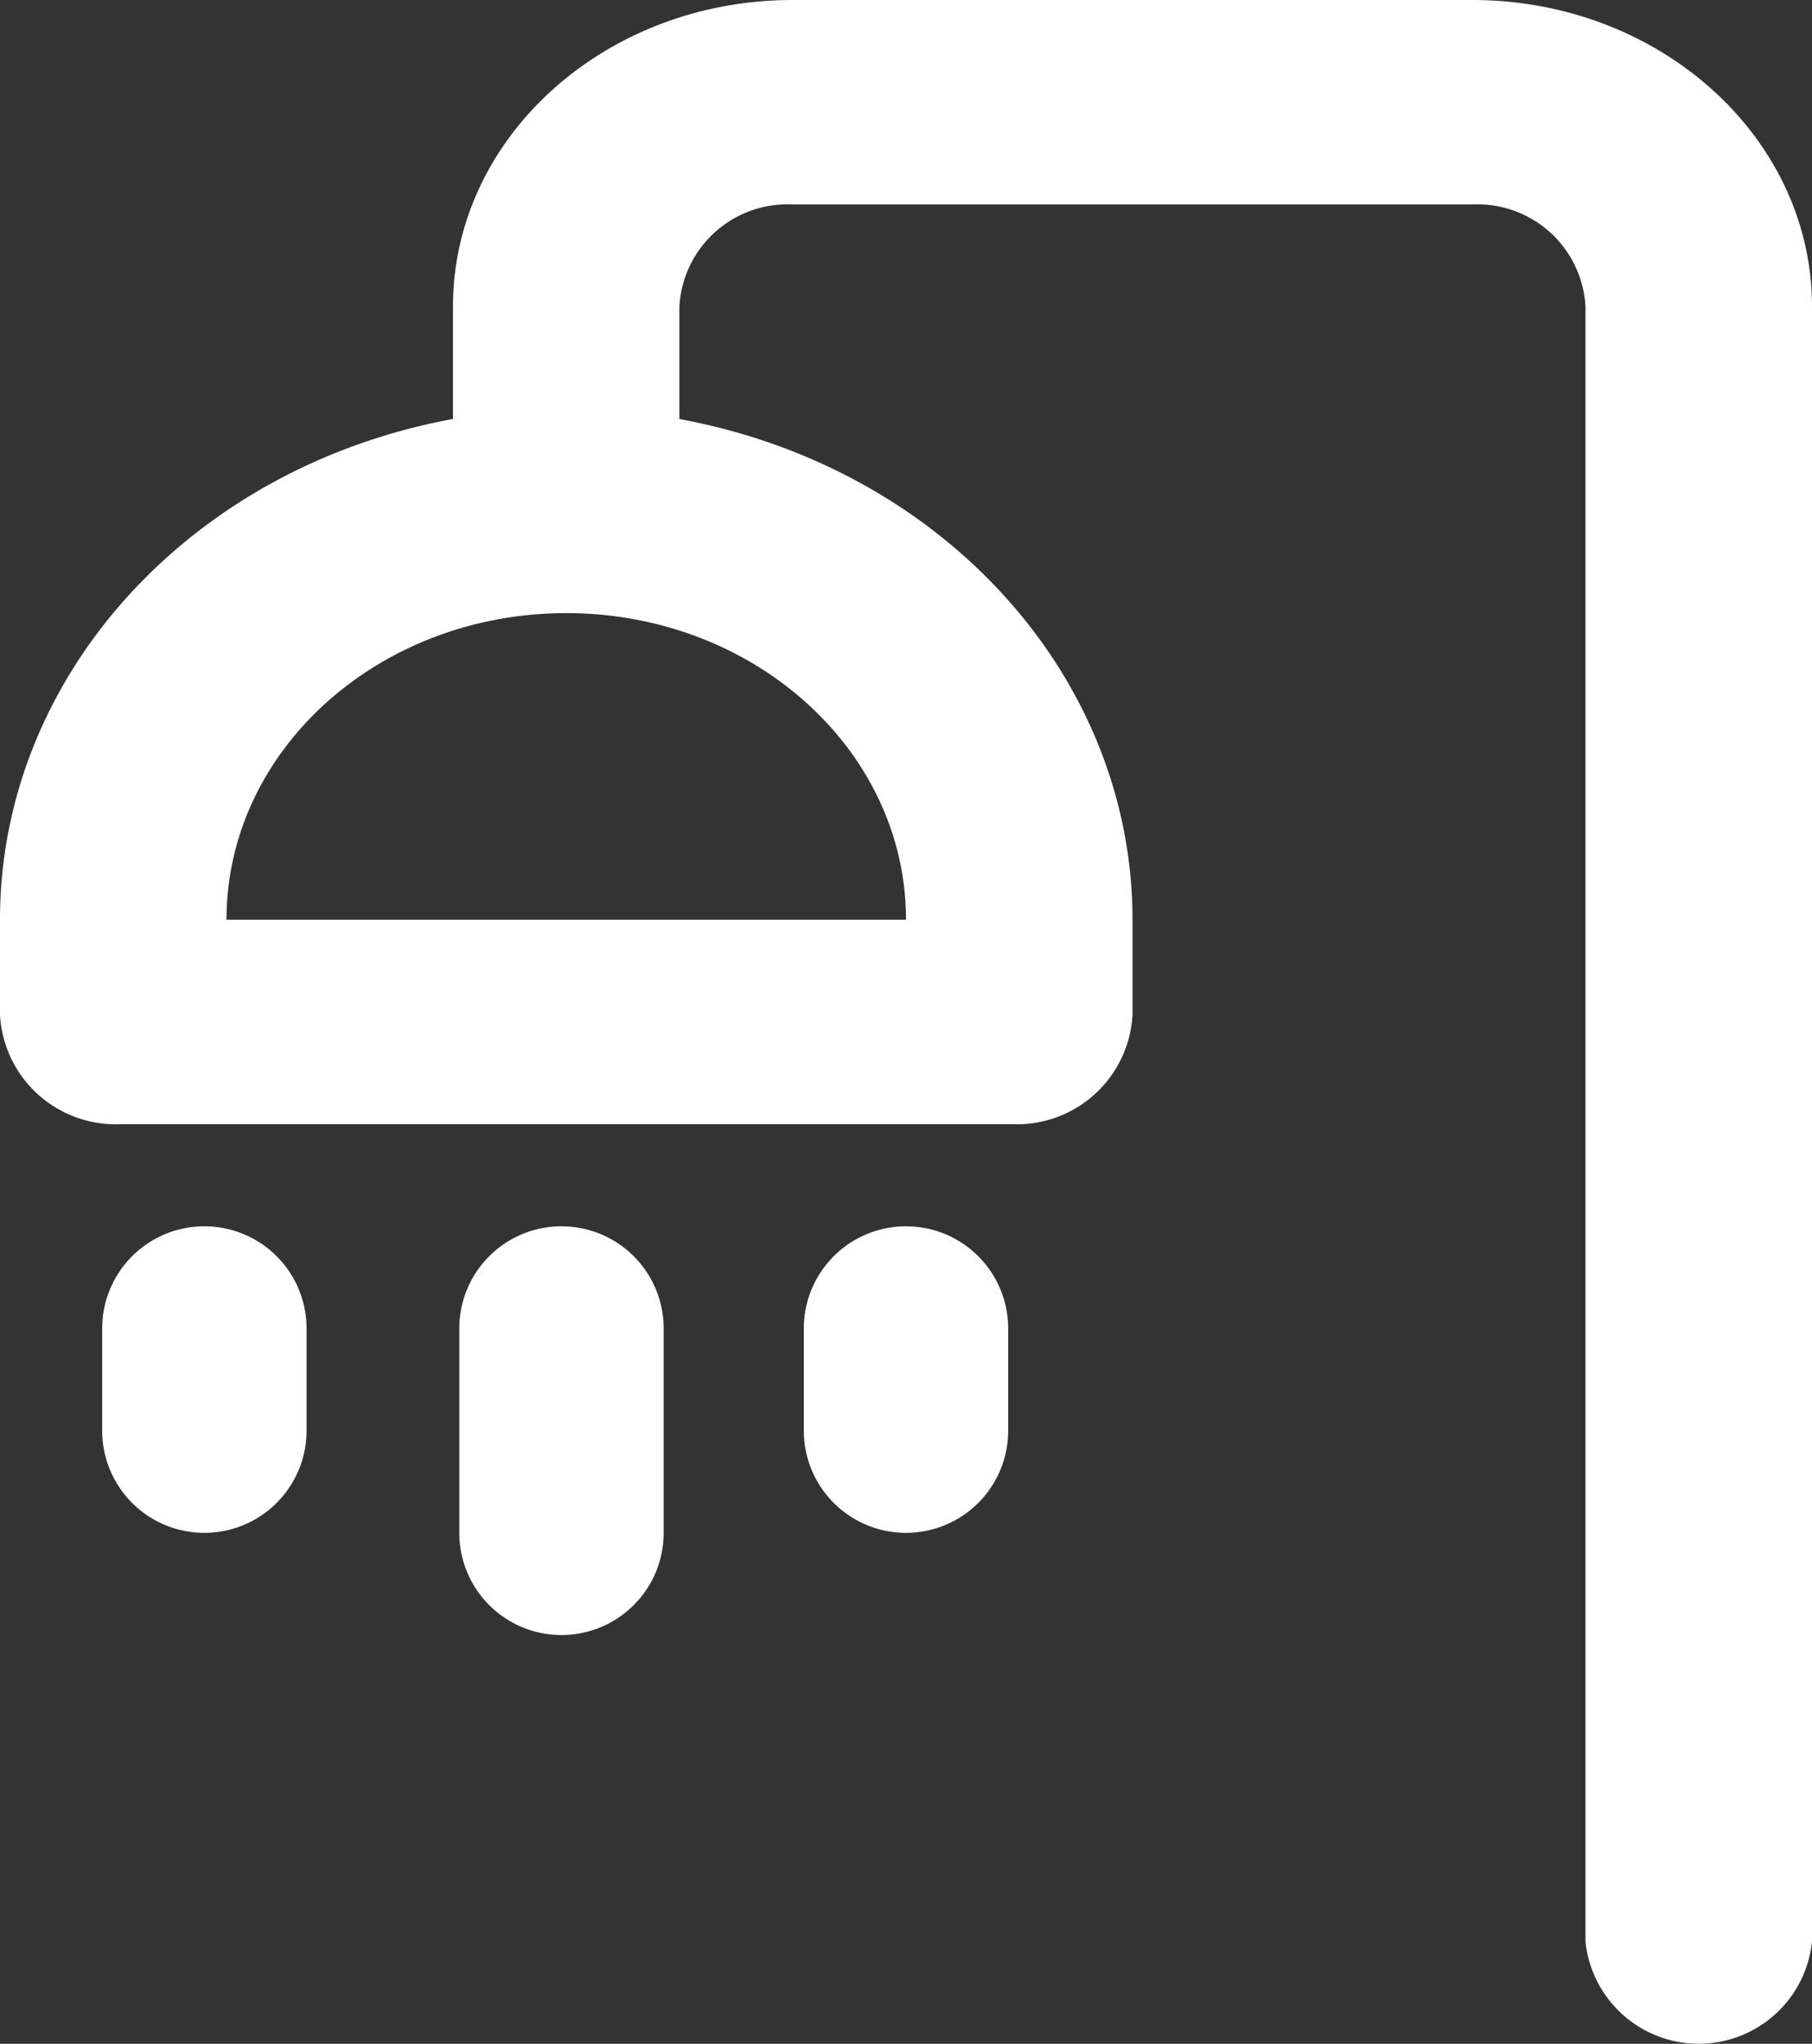
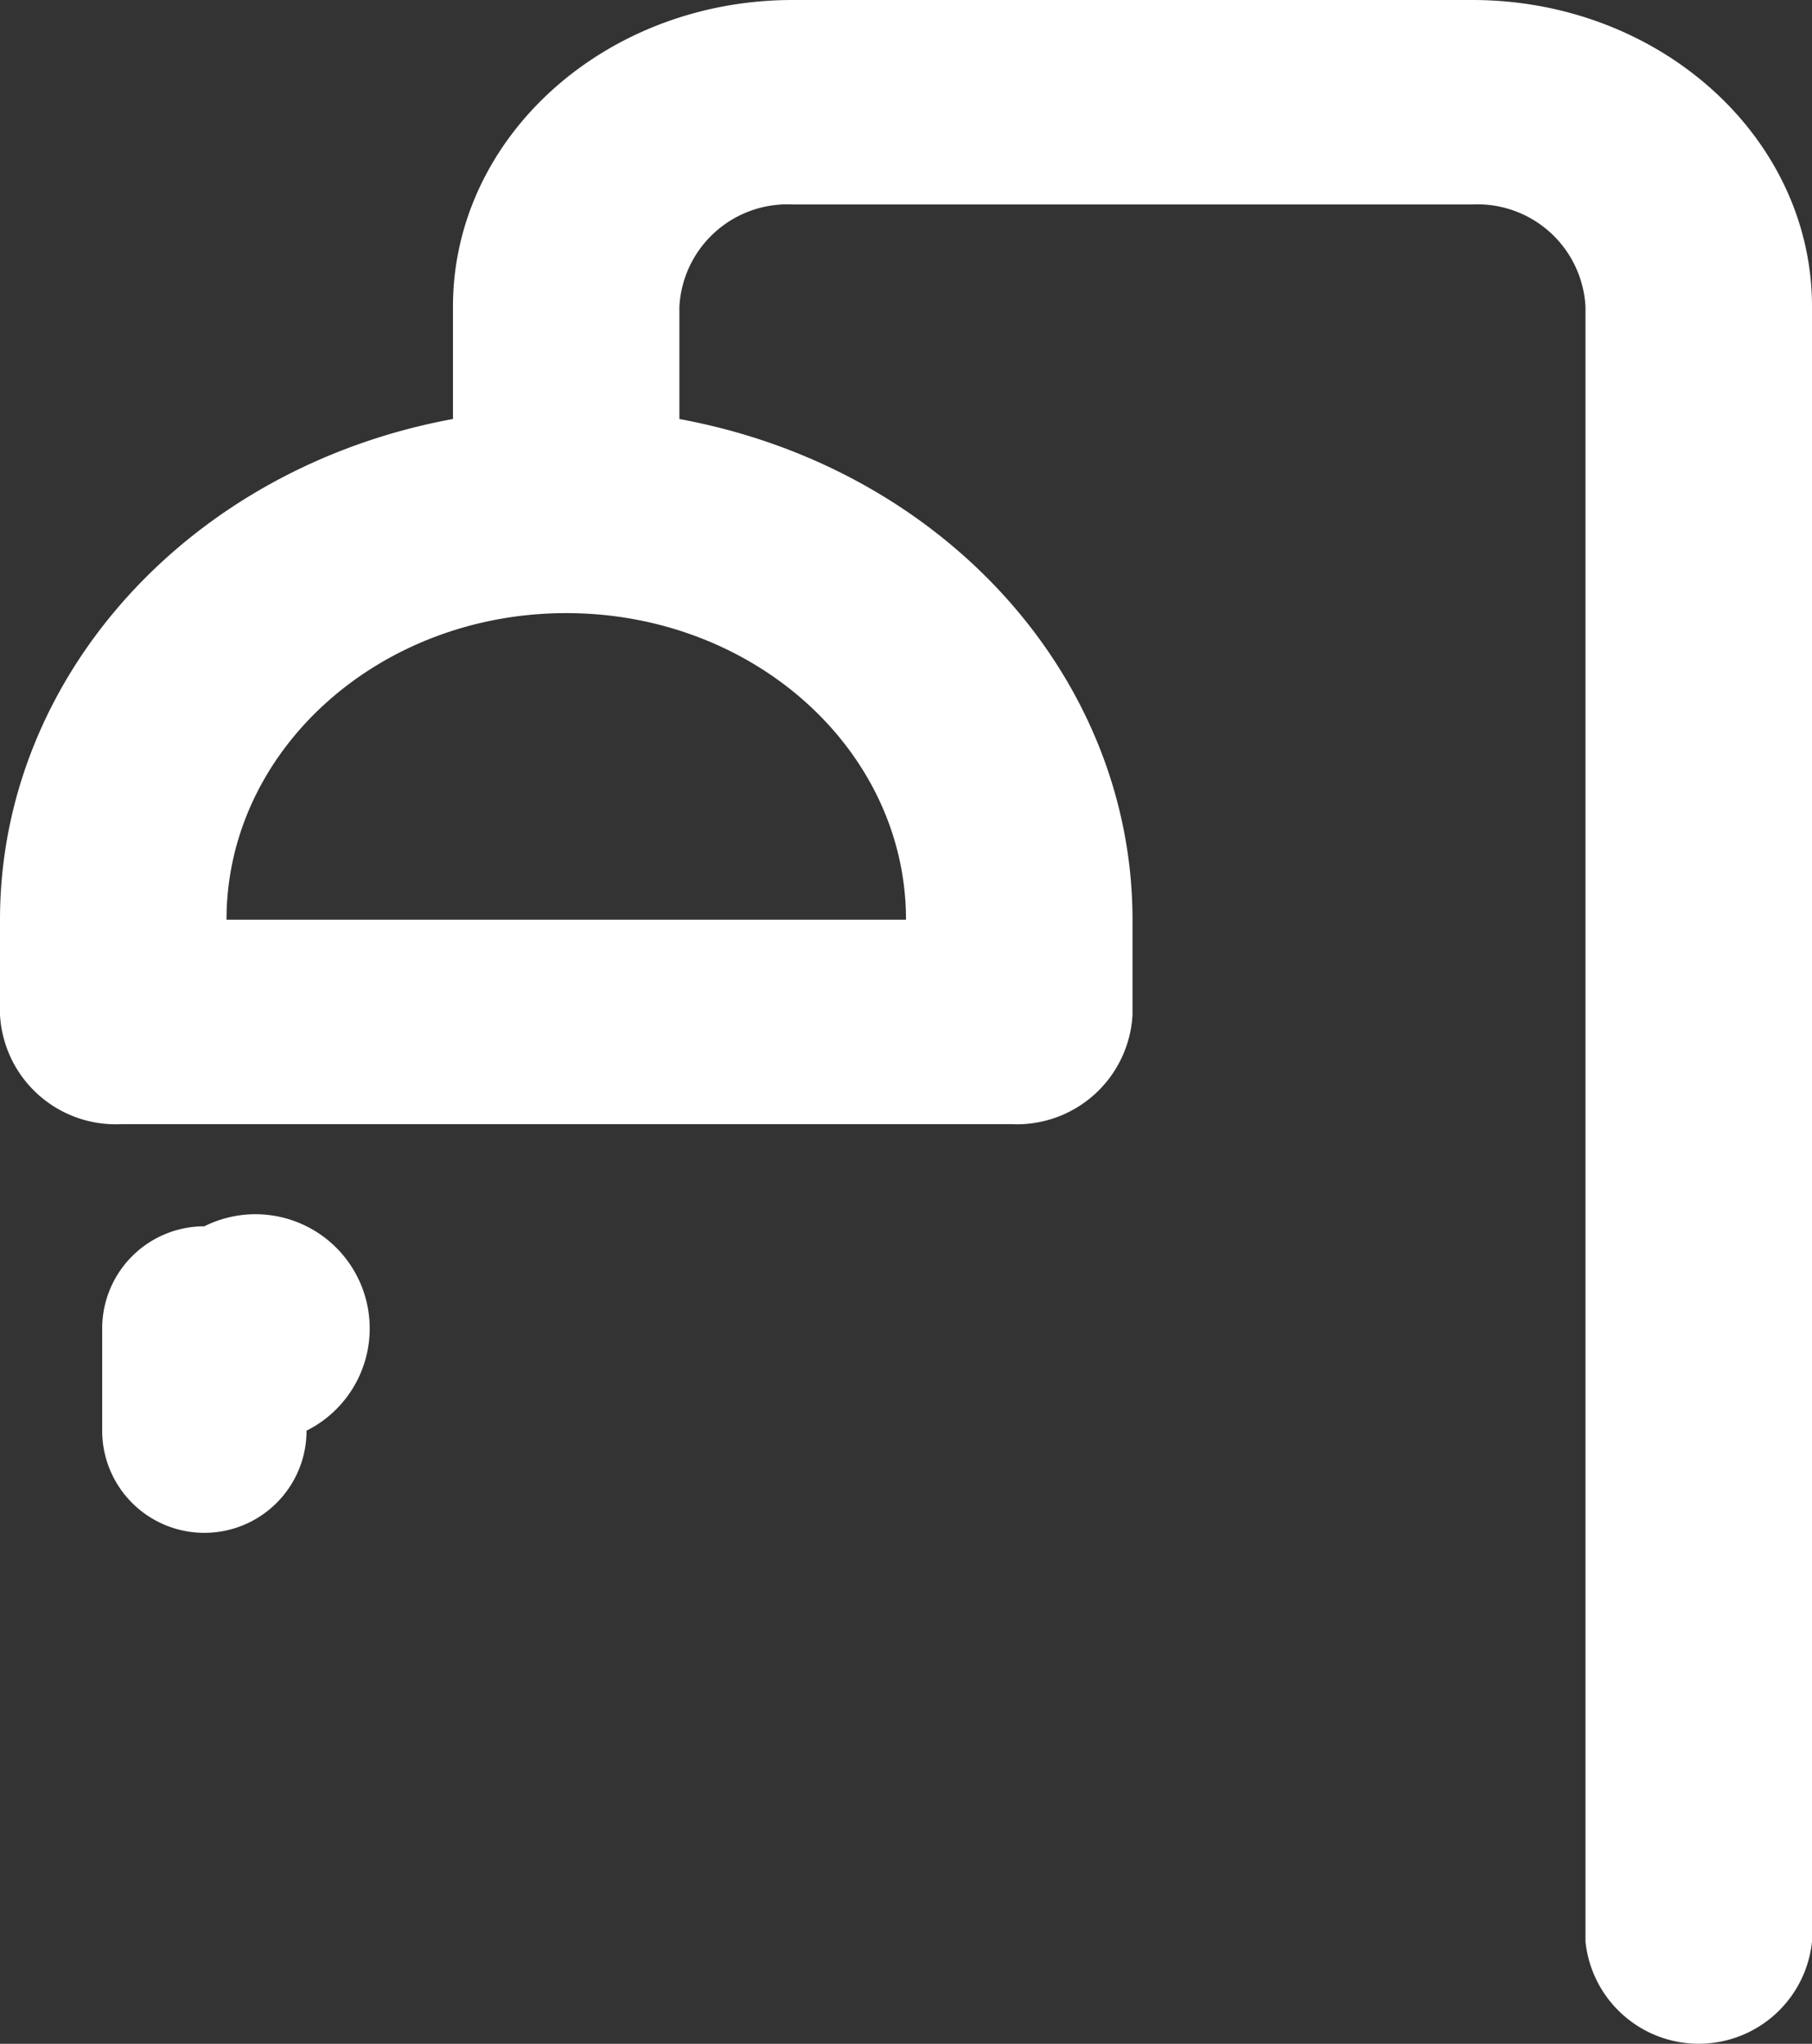
<svg xmlns="http://www.w3.org/2000/svg" width="37.558" height="42.361" viewBox="0 0 37.558 42.361">
  <rect x="0" y="0" width="37.558" height="42.361" fill="#333333" stroke="none" />
  <defs>
    <style>.a{fill:#fff;fill-rule:evenodd;}</style>
  </defs>
  <g transform="translate(-4 -2)">
    <path class="a" d="M34.516,2H20.431c-3.889,0-7.042,2.845-7.042,6.354v2.33C7.924,11.691,4,16.029,4,21.062v1.97A2.4,2.4,0,0,0,6.512,25.3h18.45a2.4,2.4,0,0,0,2.512-2.266v-1.97c0-5.035-3.926-9.373-9.392-10.379l0-2.329a2.242,2.242,0,0,1,2.347-2.118H34.516a2.242,2.242,0,0,1,2.347,2.118V42.243a2.36,2.36,0,0,0,4.695,0V8.354C41.558,4.845,38.4,2,34.516,2ZM22.779,21.062H8.695c0-3.509,3.153-6.354,7.042-6.354S22.779,17.553,22.779,21.062Z" transform="translate(0)" />
-     <path class="a" d="M7.118,14A2.118,2.118,0,0,0,5,16.118v2.118a2.118,2.118,0,0,0,4.236,0V16.118A2.118,2.118,0,0,0,7.118,14Z" transform="translate(1.118 13.417)" />
-     <path class="a" d="M13.118,14A2.118,2.118,0,0,0,11,16.118v2.118a2.118,2.118,0,0,0,4.236,0V16.118A2.118,2.118,0,0,0,13.118,14Z" transform="translate(9.661 13.417)" />
-     <path class="a" d="M10.118,14A2.118,2.118,0,0,0,8,16.118v4.236a2.118,2.118,0,0,0,4.236,0V16.118A2.118,2.118,0,0,0,10.118,14Z" transform="translate(5.52 13.417)" />
+     <path class="a" d="M7.118,14A2.118,2.118,0,0,0,5,16.118v2.118a2.118,2.118,0,0,0,4.236,0A2.118,2.118,0,0,0,7.118,14Z" transform="translate(1.118 13.417)" />
  </g>
</svg>